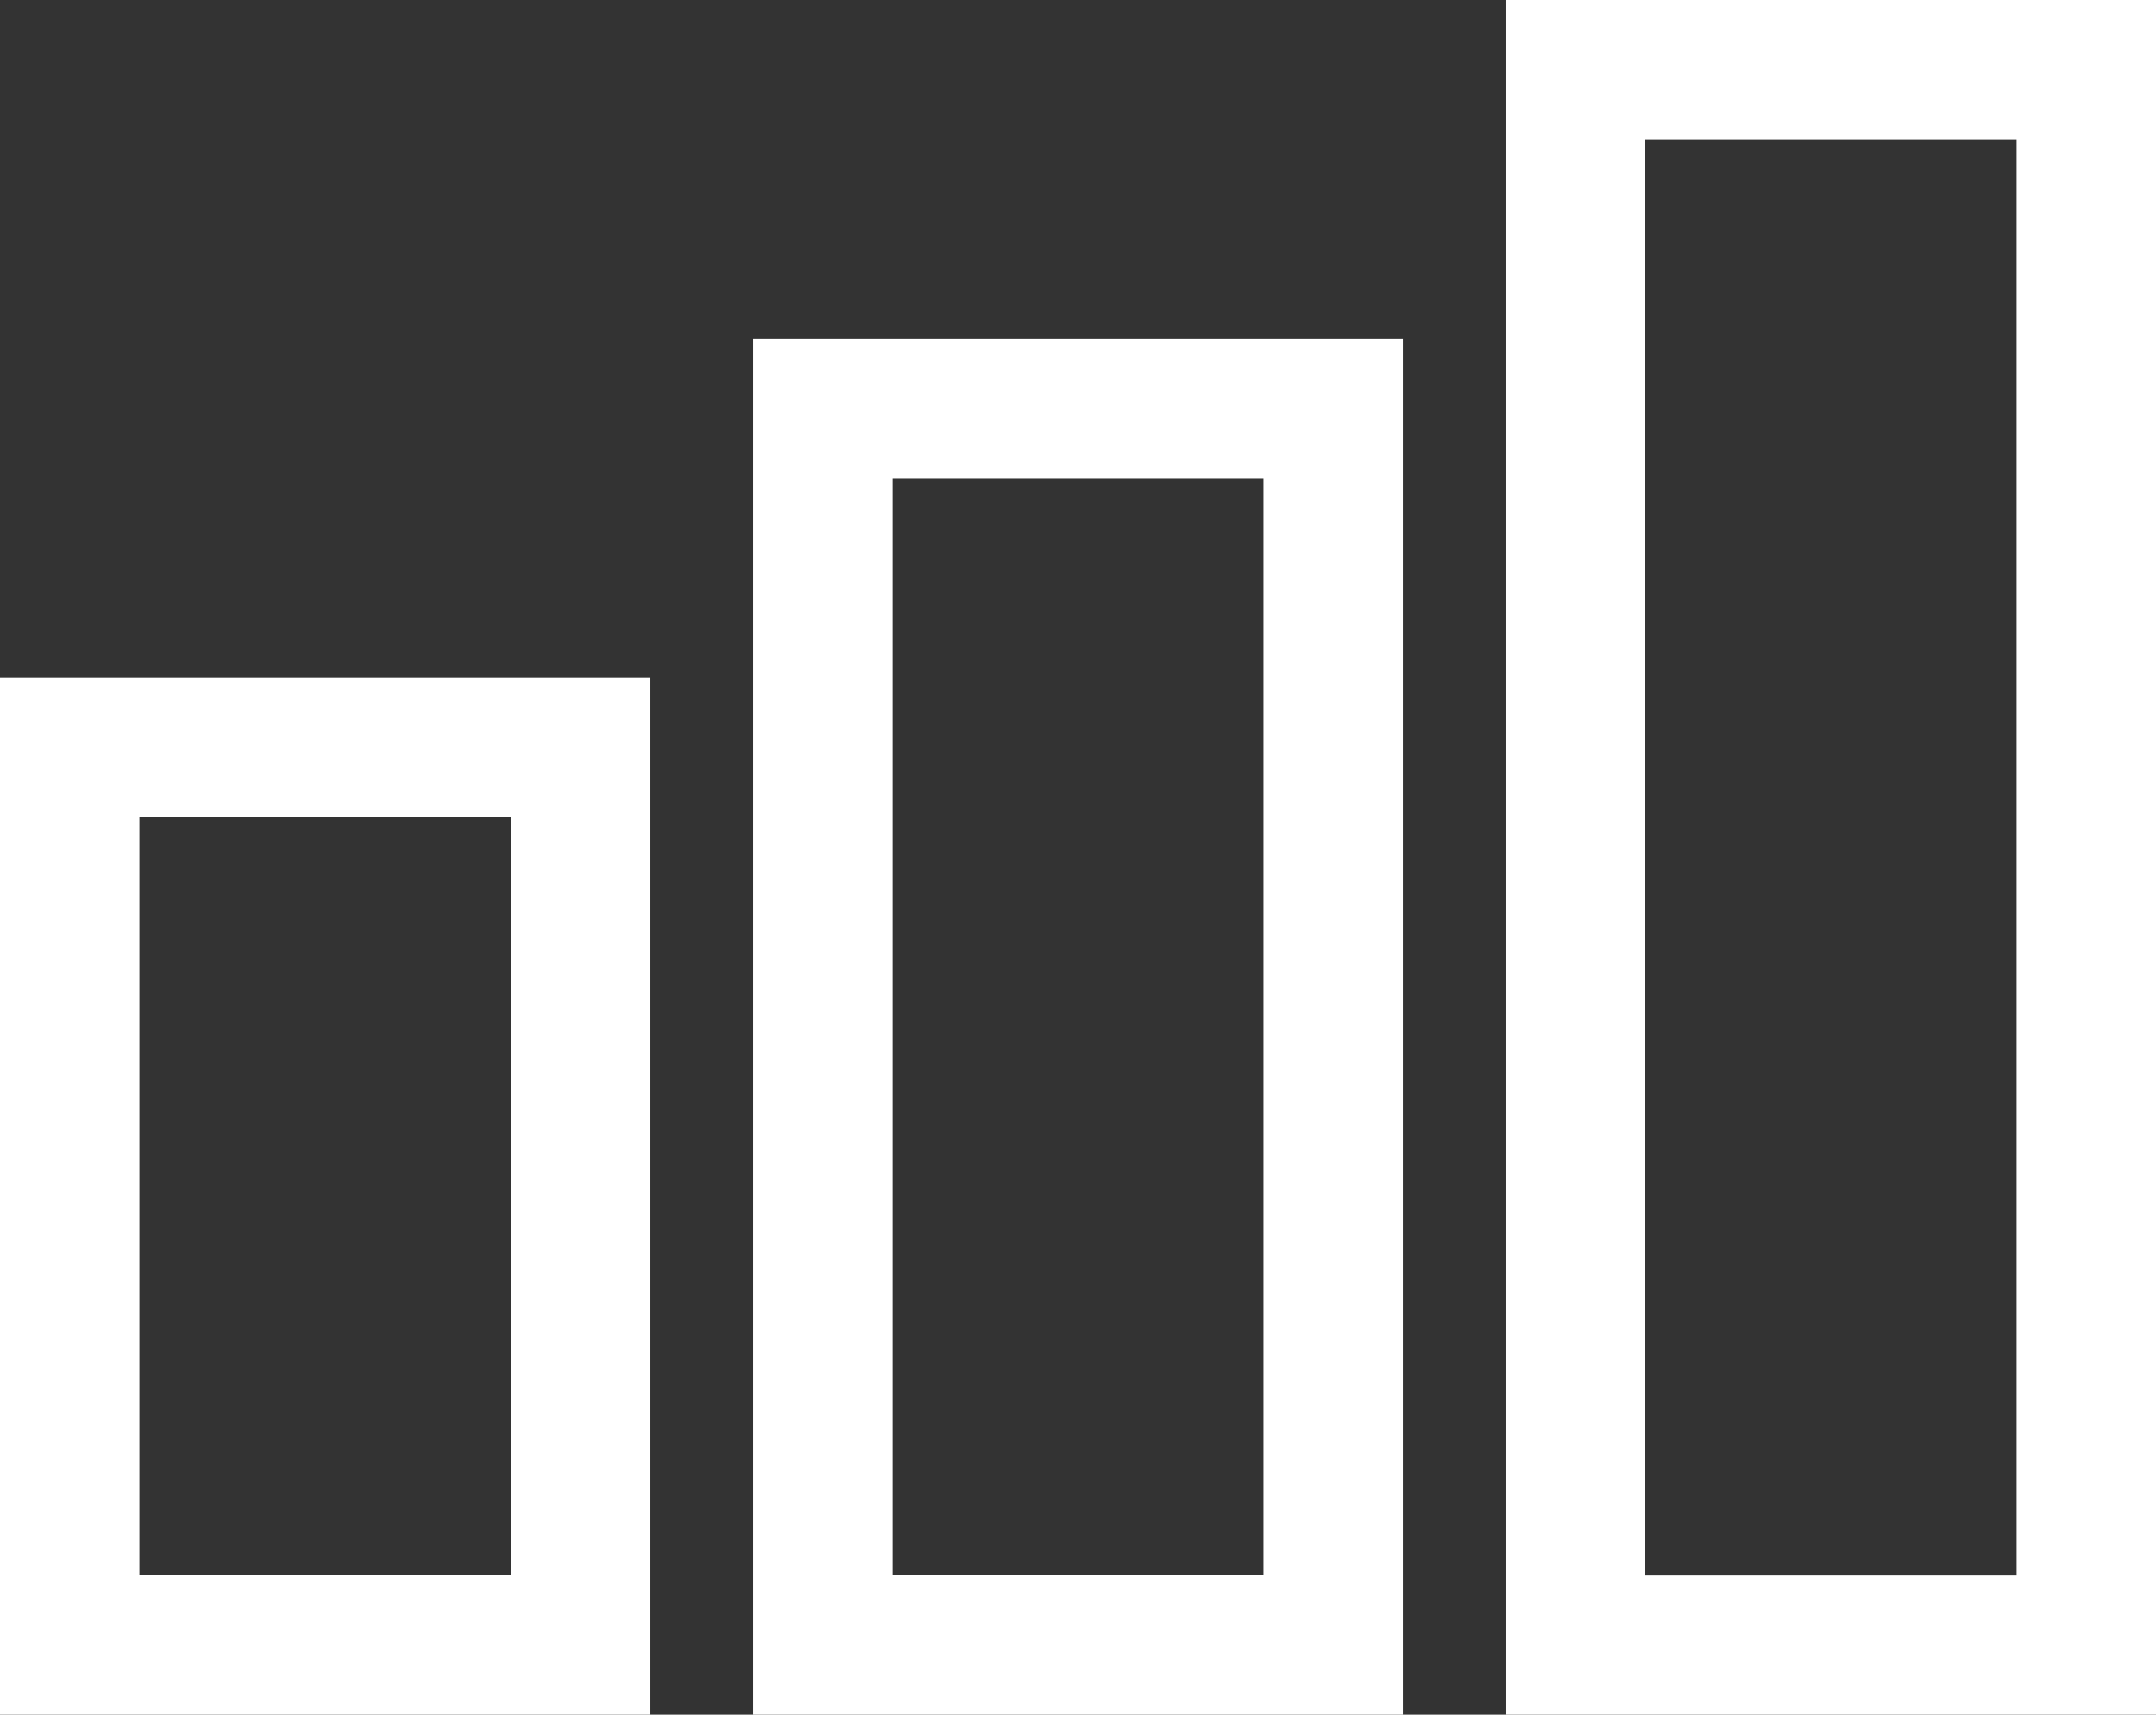
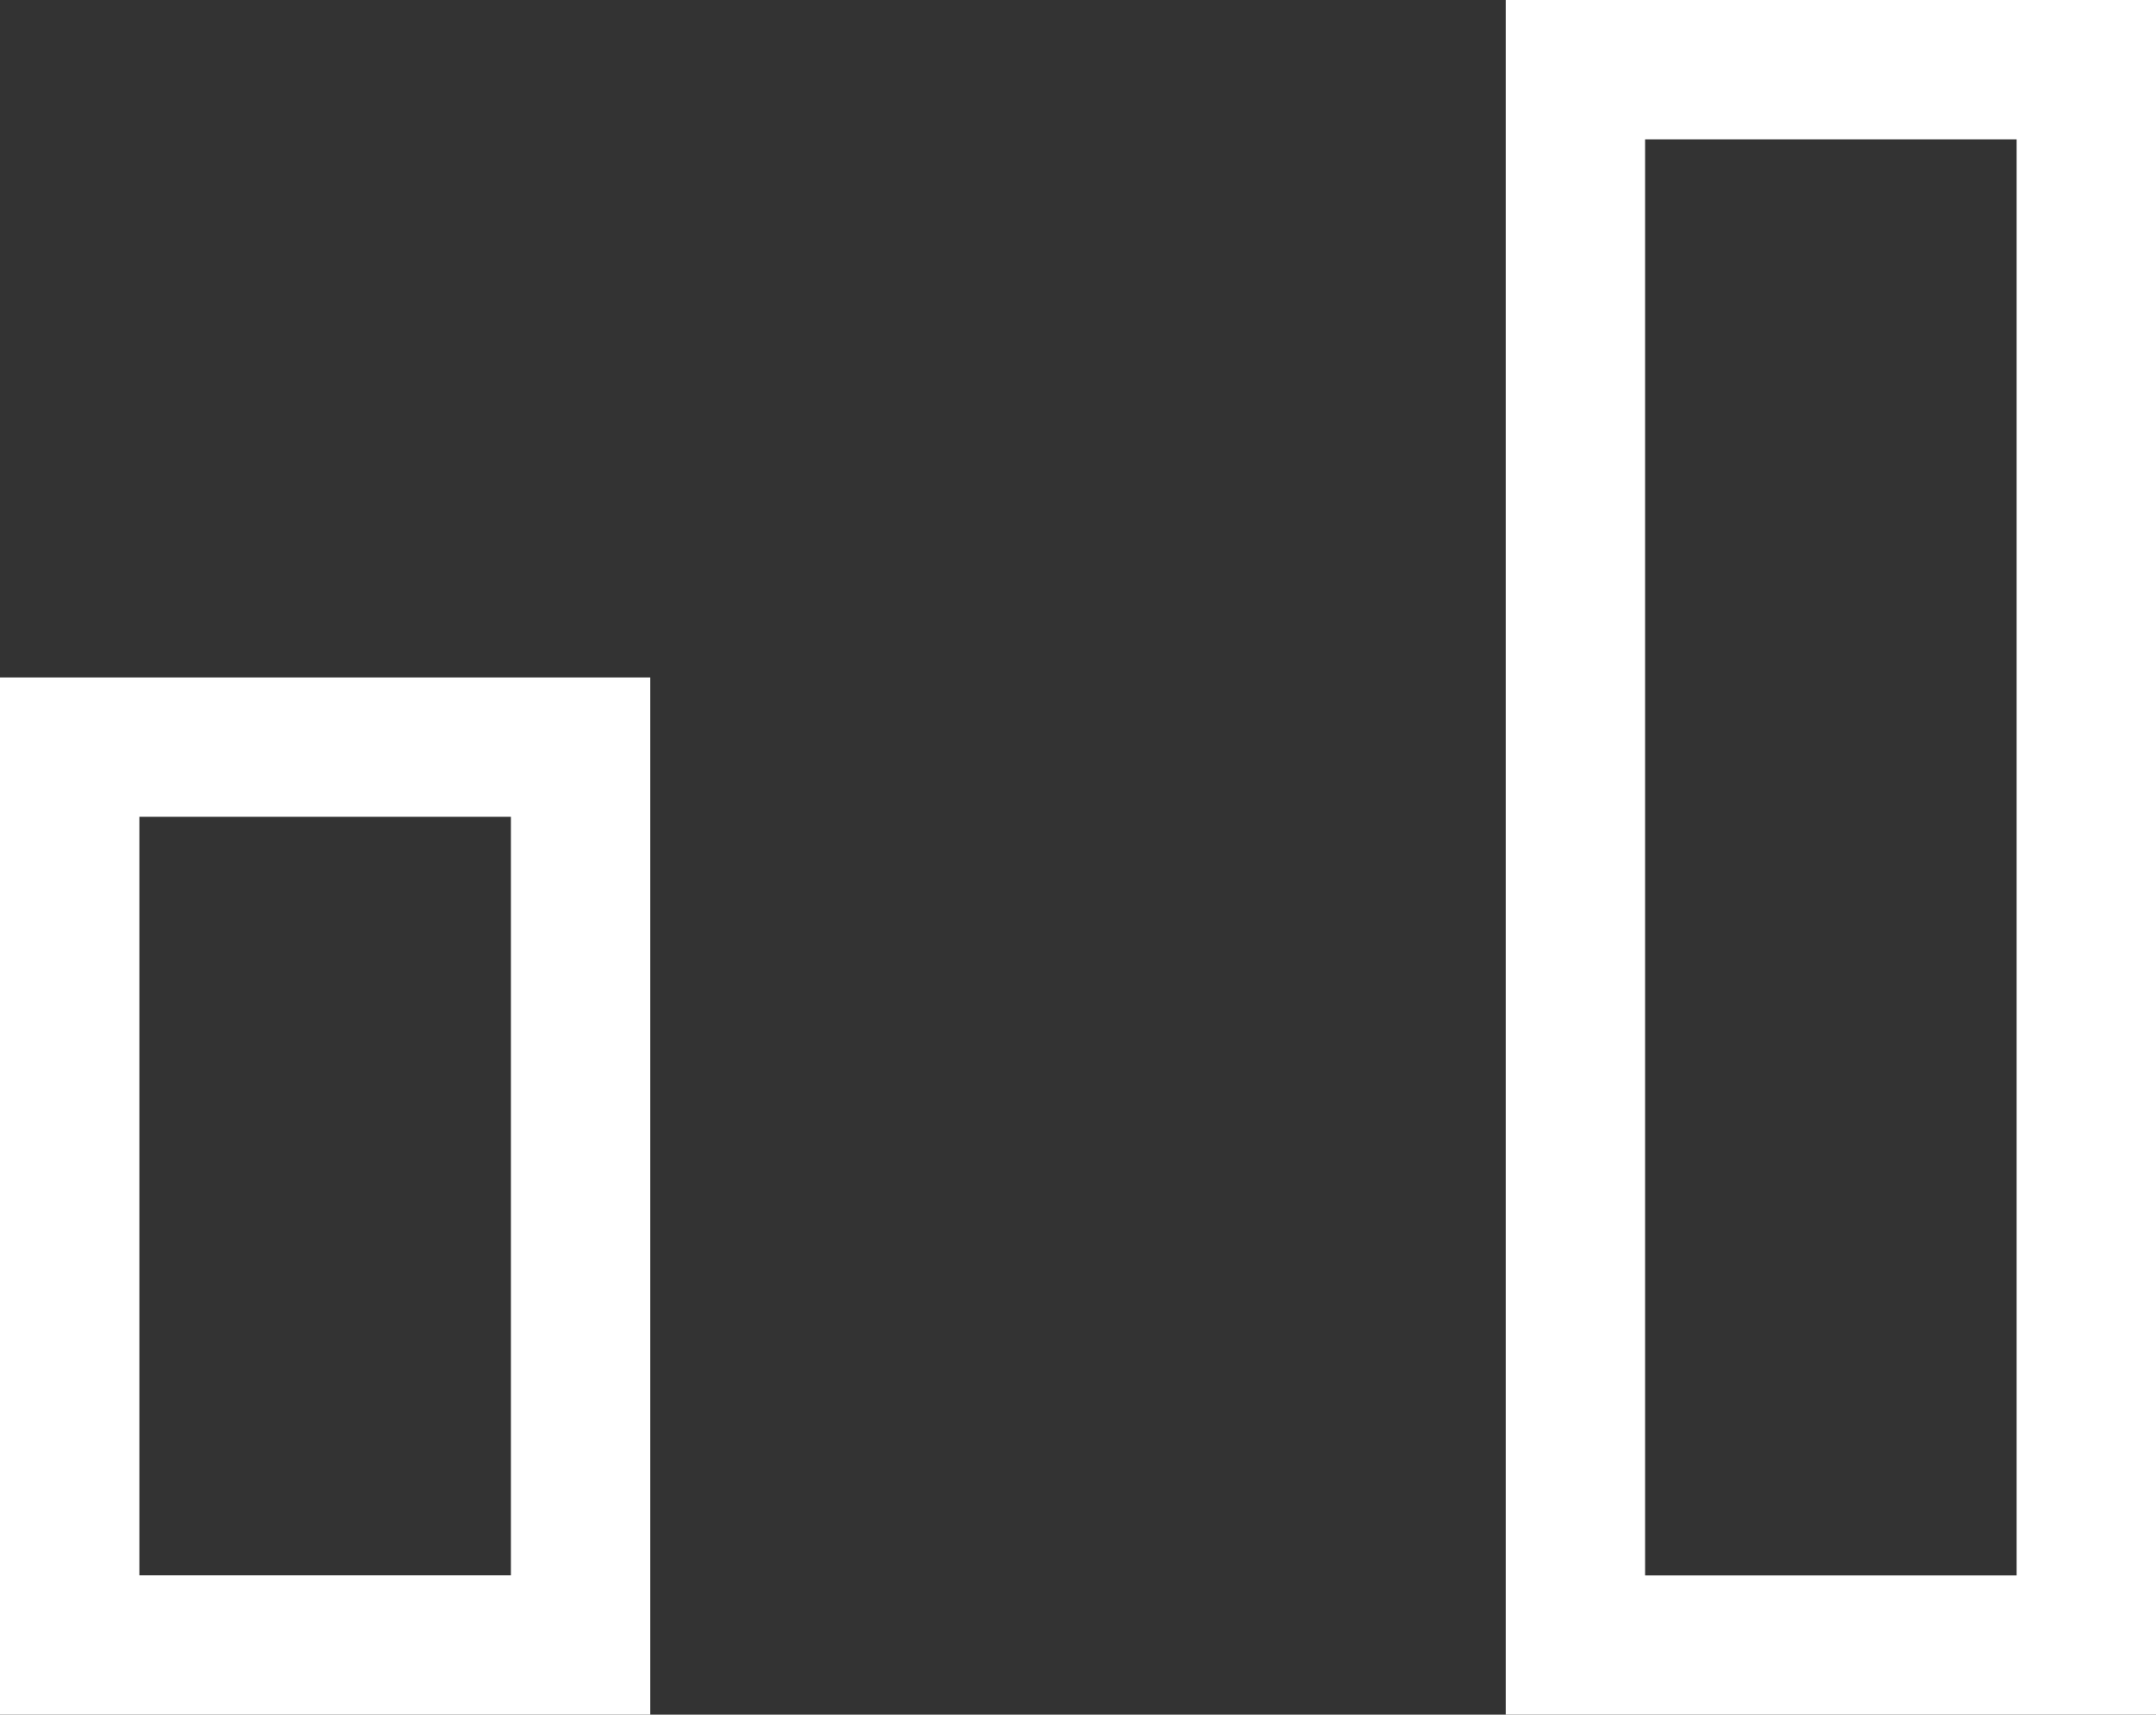
<svg xmlns="http://www.w3.org/2000/svg" width="30.941" height="24.612" viewBox="0 0 30.941 24.612">
  <rect x="0" y="0" width="30.941" height="24.612" fill="#333333" stroke="none" />
  <g id="Grupo_2827" data-name="Grupo 2827" transform="translate(-805.209 -18.096)">
    <rect id="Rectángulo_169" data-name="Rectángulo 169" width="7.332" height="12.888" transform="translate(806.209 28.82)" fill="none" stroke="#fff" stroke-miterlimit="10" stroke-width="2" />
-     <rect id="Rectángulo_170" data-name="Rectángulo 170" width="7.332" height="17.75" transform="translate(817.014 23.958)" fill="none" stroke="#fff" stroke-miterlimit="10" stroke-width="2" />
    <rect id="Rectángulo_171" data-name="Rectángulo 171" width="7.332" height="22.613" transform="translate(827.818 19.096)" fill="none" stroke="#fff" stroke-miterlimit="10" stroke-width="2" />
  </g>
</svg>